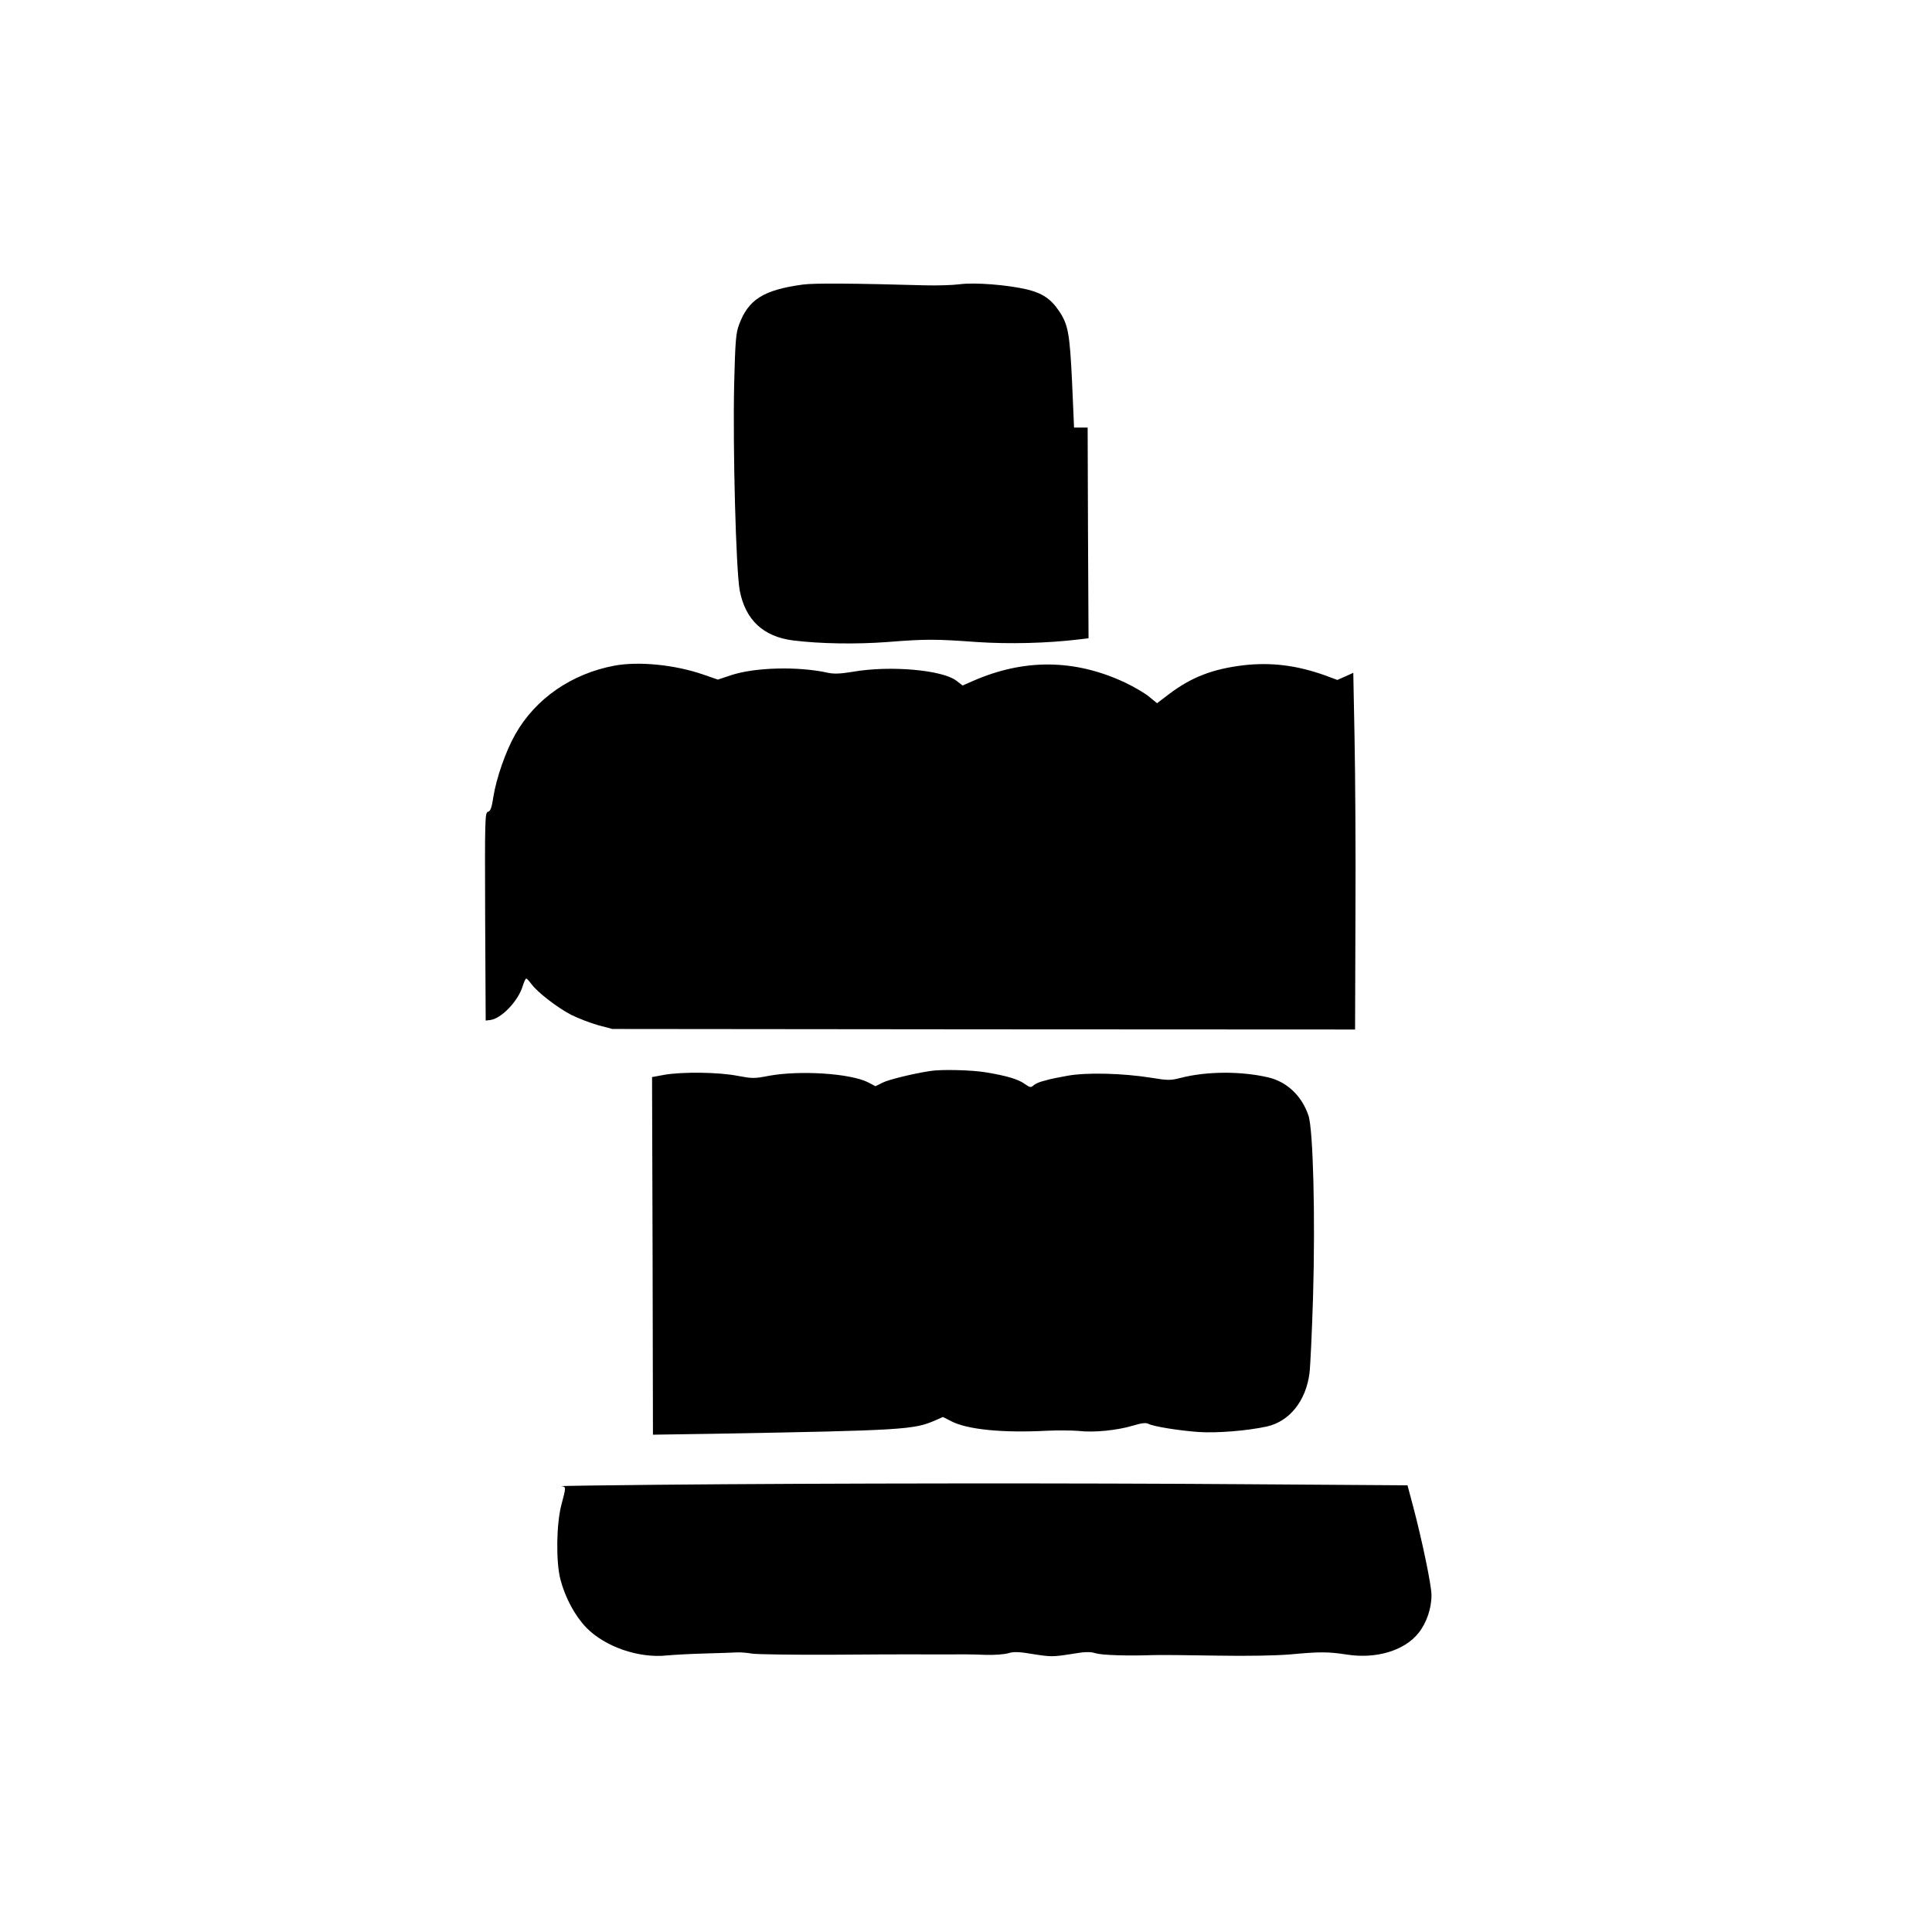
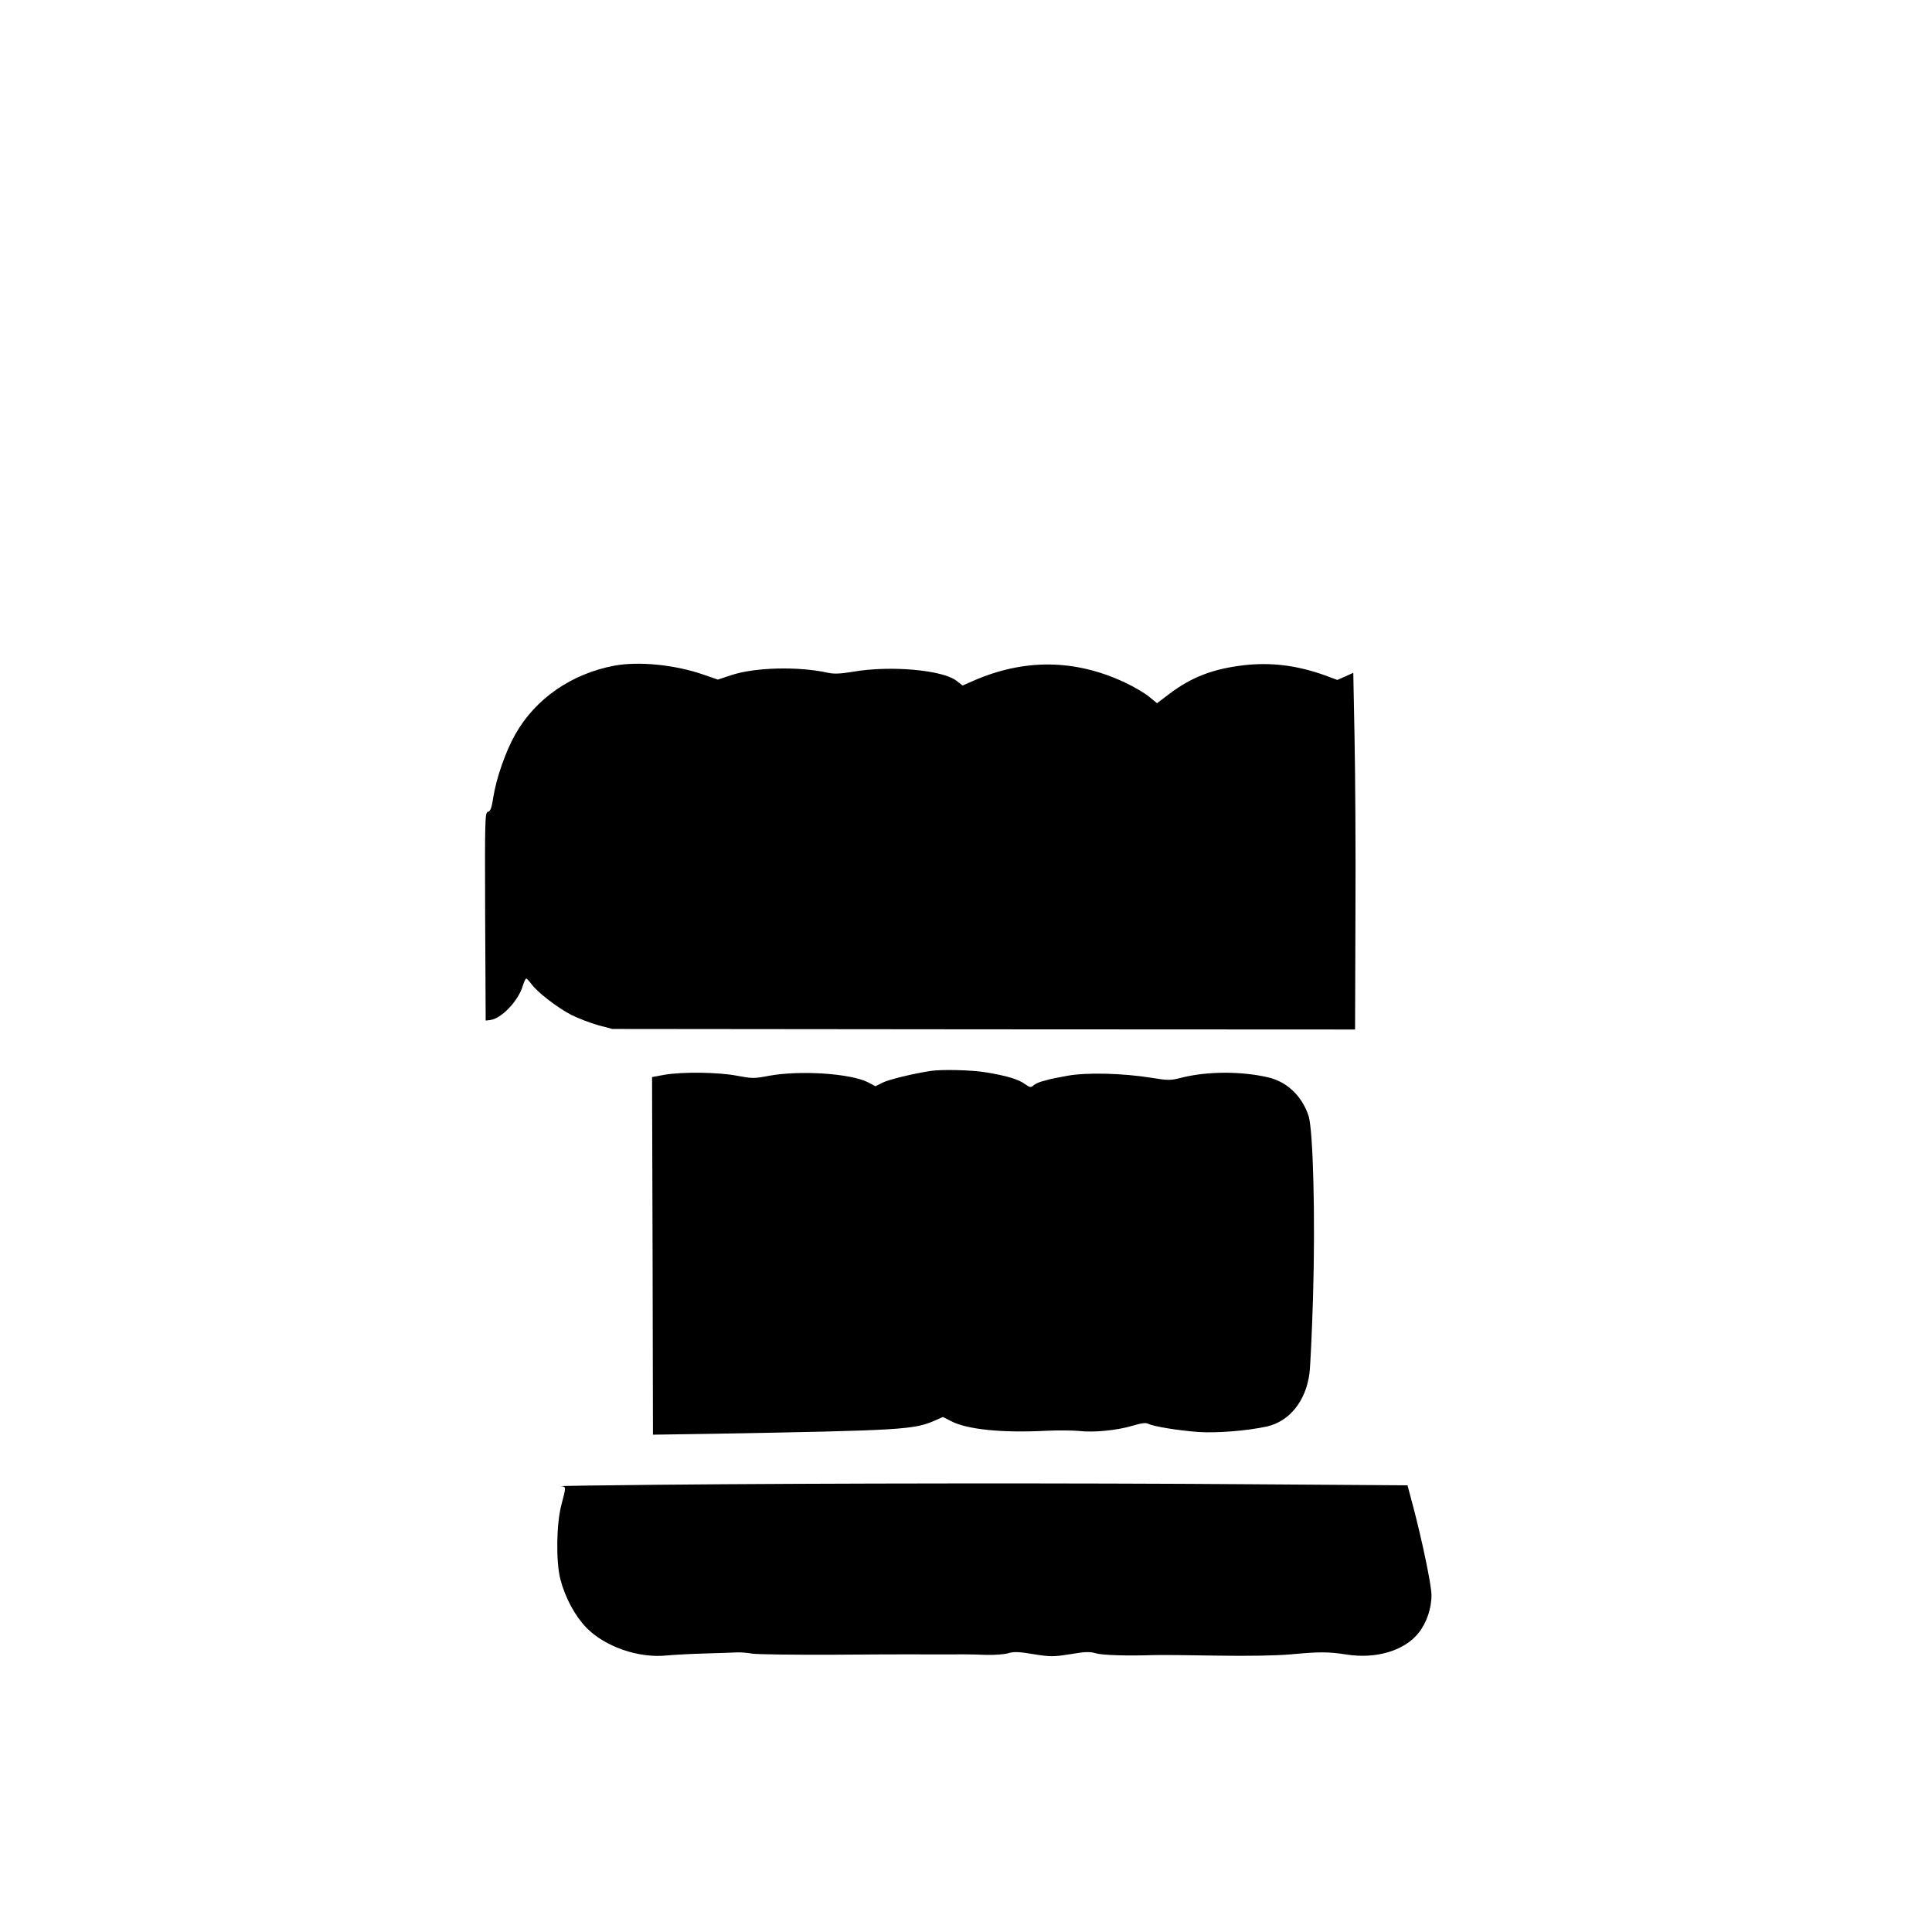
<svg xmlns="http://www.w3.org/2000/svg" version="1.0" width="1080px" height="1080px" viewBox="0 0 1080 1080" preserveAspectRatio="xMidYMid meet">
  <g transform="translate(0,1080) scale(0.1,-0.1)" fill="#000000" stroke="none">
-     <path d="M4486 9209 c-218 -30 -303 -83 -355 -225 -17 -45 -21 -89 -27 -331 -8 -363 10 -1038 31 -1153 31 -164 131 -259 298 -280 153 -19 352 -22 527 -9 216 17 267 17 501 0 179 -12 392 -7 574 15 l50 6 -3 589 -2 589 -38 0 -38 0 -11 253 c-13 273 -22 322 -72 397 -46 69 -94 101 -180 122 -111 26 -292 40 -376 29 -38 -5 -126 -8 -195 -6 -392 11 -623 13 -684 4z" />
    <path d="M3435 7079 c-240 -45 -441 -184 -554 -383 -54 -95 -106 -244 -123 -350 -9 -61 -16 -80 -30 -84 -17 -4 -18 -32 -16 -586 l3 -581 25 3 c62 7 157 106 182 190 7 23 16 42 20 42 3 0 16 -14 28 -30 33 -46 147 -134 225 -174 39 -19 106 -45 149 -57 l79 -21 2076 -2 2076 -1 2 635 c2 349 -1 798 -5 997 l-7 362 -44 -20 -45 -20 -70 26 c-157 56 -301 74 -456 56 -172 -21 -289 -66 -415 -161 l-67 -51 -44 36 c-24 20 -85 56 -136 80 -280 131 -563 134 -850 8 l-57 -25 -35 27 c-79 60 -369 86 -577 50 -72 -12 -107 -13 -140 -6 -166 37 -411 31 -544 -14 l-72 -24 -84 29 c-157 54 -357 74 -494 49z" />
    <path d="M5200 4813 c-98 -15 -232 -48 -266 -65 l-40 -20 -40 21 c-99 51 -383 69 -557 37 -81 -16 -93 -15 -174 0 -106 21 -308 23 -408 6 l-70 -13 3 -1000 2 -999 333 5 c1071 19 1126 23 1245 75 l43 19 47 -24 c89 -46 285 -66 532 -53 63 3 144 2 180 -1 83 -10 214 3 301 29 50 15 74 18 88 11 27 -15 170 -38 281 -46 103 -7 274 7 383 31 126 29 217 143 237 297 5 40 14 233 20 428 13 442 1 937 -26 1014 -37 109 -119 187 -223 212 -154 36 -347 35 -493 -3 -55 -14 -69 -14 -161 1 -162 26 -365 31 -472 11 -49 -9 -94 -18 -100 -20 -5 -2 -23 -6 -40 -11 -16 -4 -38 -14 -47 -22 -15 -13 -20 -13 -47 6 -38 28 -103 47 -216 66 -82 14 -253 18 -315 8z" />
    <path d="M3670 2500 c-305 -3 -545 -6 -532 -8 27 -3 27 -3 0 -105 -28 -107 -31 -318 -5 -417 27 -103 82 -204 145 -269 105 -107 293 -172 451 -155 42 4 139 9 216 11 77 2 156 5 175 6 19 1 58 -2 85 -7 28 -4 228 -7 445 -6 217 2 416 2 443 2 52 0 246 -1 305 0 20 0 73 -1 117 -3 44 -1 98 3 120 9 32 10 61 9 143 -5 95 -15 109 -15 205 0 82 14 110 15 142 5 38 -11 182 -15 325 -10 36 1 193 0 350 -3 182 -3 332 0 415 7 162 15 209 15 313 -1 165 -26 324 22 402 121 45 56 73 139 72 213 0 53 -52 303 -103 496 l-31 116 -886 6 c-930 7 -2375 6 -3312 -3z" />
  </g>
</svg>